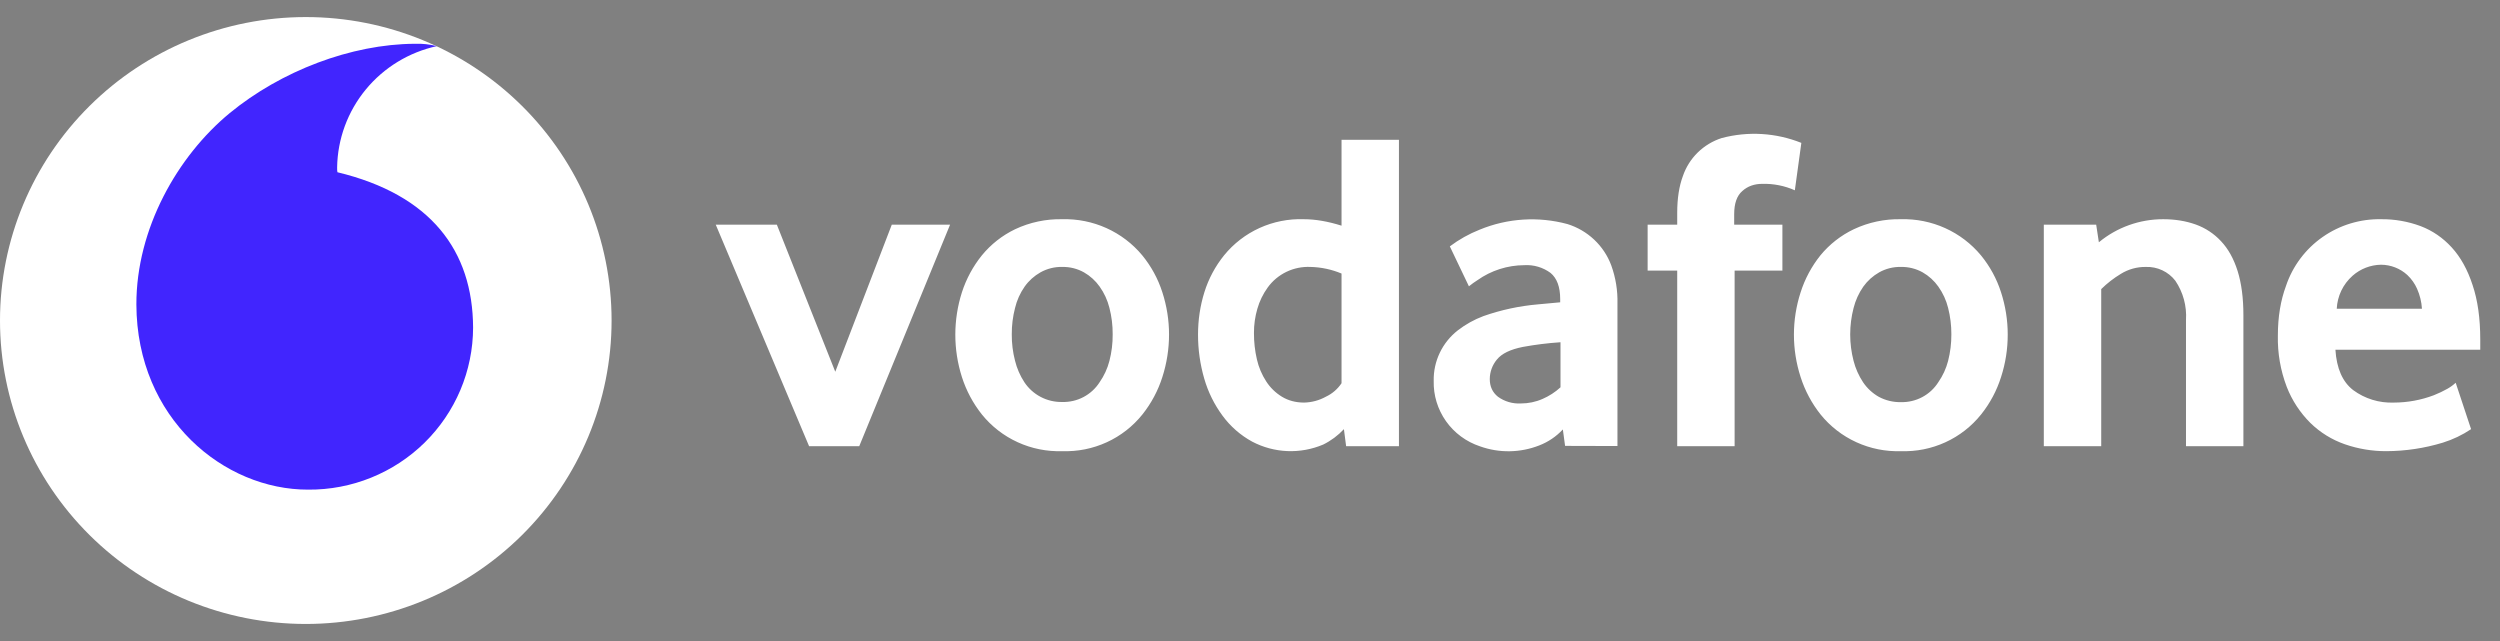
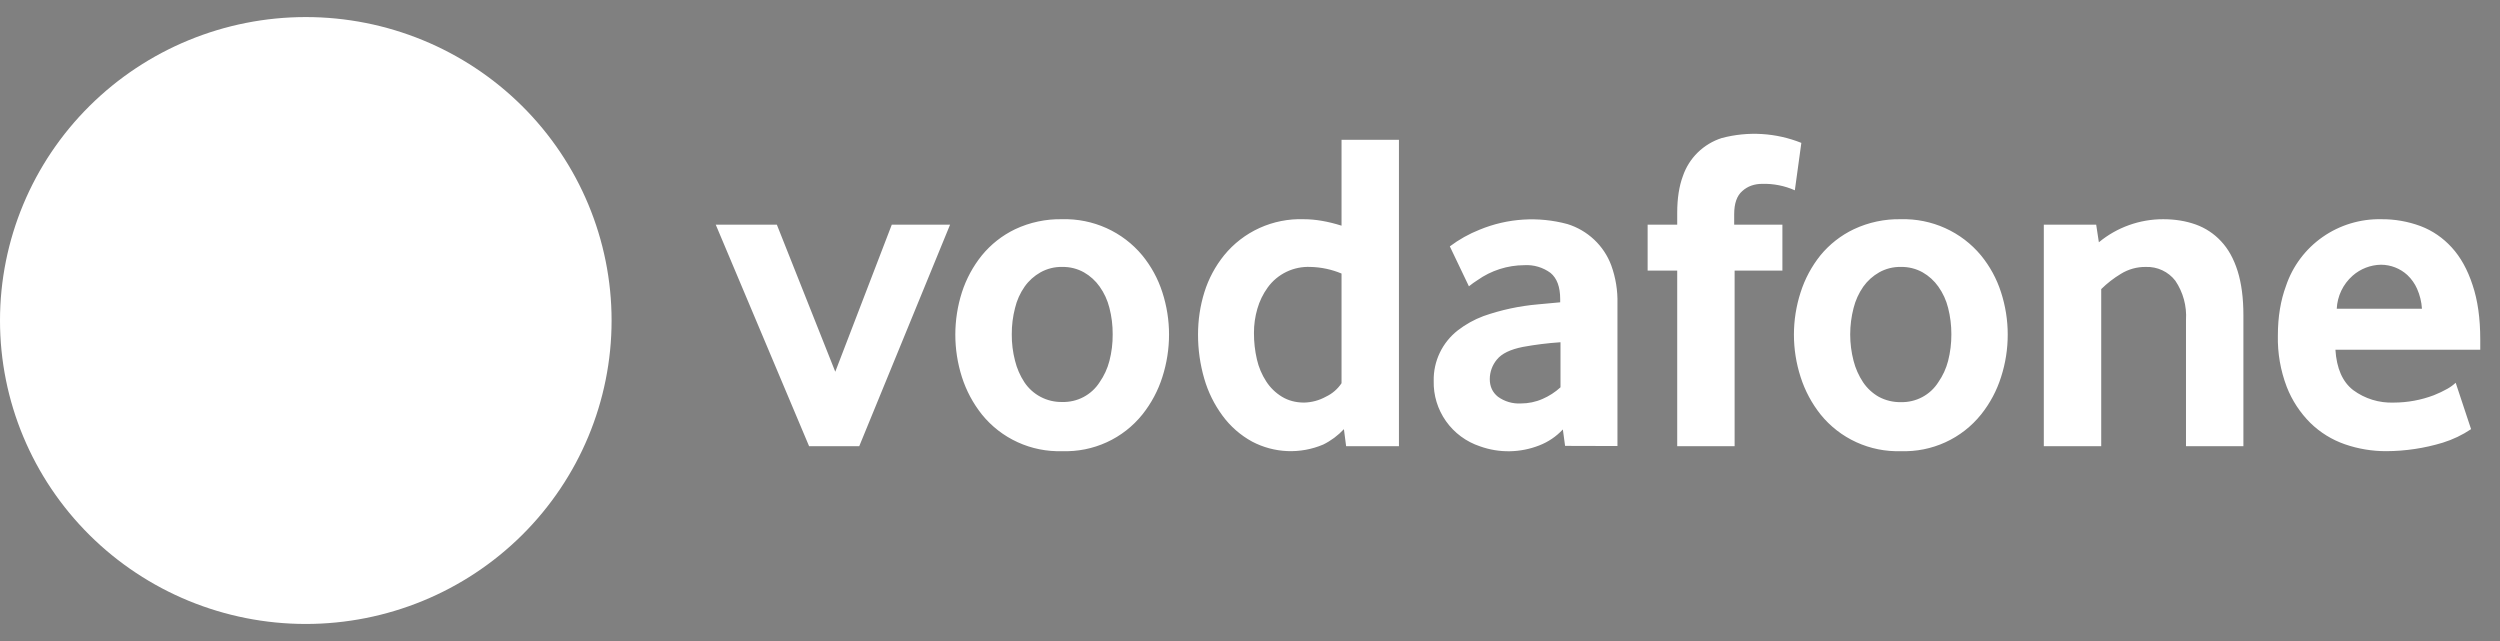
<svg xmlns="http://www.w3.org/2000/svg" width="156" height="40" viewBox="0 0 156 40" fill="none">
  <rect x="0" y="0" width="156" height="40" fill="#808080" stroke="none" />
  <path d="M38.163 20C38.163 25.022 36.153 29.838 32.575 33.389C28.996 36.94 24.143 38.935 19.082 38.935C14.021 38.935 9.167 36.94 5.589 33.389C2.01 29.838 0 25.022 0 20C0 14.978 2.01 10.162 5.589 6.611C9.167 3.06 14.021 1.065 19.082 1.065C24.143 1.065 28.996 3.06 32.575 6.611C36.153 10.162 38.163 14.978 38.163 20Z" fill="white" />
-   <path d="M19.237 30.553C13.993 30.571 8.537 26.138 8.51 19.002C8.501 14.284 11.067 9.749 14.335 7.056C17.538 4.427 21.914 2.751 25.884 2.732C26.347 2.715 26.81 2.764 27.259 2.879C25.516 3.26 23.954 4.214 22.825 5.585C21.696 6.956 21.066 8.666 21.037 10.436C21.037 10.565 21.037 10.693 21.056 10.748C26.872 12.149 29.503 15.63 29.521 20.449C29.517 21.783 29.248 23.104 28.729 24.335C28.209 25.565 27.45 26.682 26.495 27.621C25.539 28.56 24.406 29.302 23.16 29.805C21.915 30.309 20.582 30.563 19.237 30.553Z" fill="#4125FE" />
  <path d="M50.487 27.842L44.662 14.018H48.475L52.121 23.197L55.648 14.018H59.285L53.617 27.842H50.487ZM69.431 20.861C69.435 20.305 69.367 19.751 69.228 19.212C69.11 18.736 68.903 18.285 68.618 17.884C68.361 17.52 68.027 17.217 67.64 16.995C67.226 16.764 66.757 16.647 66.283 16.657C65.808 16.646 65.339 16.763 64.925 16.995C64.534 17.215 64.196 17.519 63.938 17.884C63.655 18.288 63.451 18.742 63.338 19.221C63.199 19.757 63.131 20.308 63.135 20.861C63.13 21.417 63.198 21.972 63.338 22.51C63.454 22.985 63.651 23.438 63.919 23.848C64.175 24.234 64.524 24.55 64.936 24.766C65.348 24.983 65.808 25.092 66.273 25.084C66.739 25.098 67.2 24.992 67.611 24.775C68.022 24.558 68.37 24.238 68.618 23.848C68.899 23.444 69.106 22.994 69.228 22.519C69.368 21.978 69.436 21.42 69.431 20.861ZM72.948 20.87C72.948 21.772 72.808 22.668 72.532 23.527C72.264 24.374 71.841 25.166 71.286 25.863C70.691 26.606 69.928 27.201 69.059 27.598C68.19 27.996 67.239 28.186 66.283 28.153C65.325 28.184 64.374 27.993 63.504 27.595C62.633 27.198 61.869 26.605 61.27 25.863C60.716 25.165 60.293 24.374 60.023 23.527C59.475 21.807 59.475 19.961 60.023 18.241C60.294 17.403 60.716 16.62 61.27 15.933C61.833 15.245 62.542 14.688 63.347 14.302C64.263 13.871 65.269 13.658 66.283 13.679C67.233 13.653 68.177 13.843 69.042 14.233C69.908 14.624 70.672 15.205 71.277 15.933C71.831 16.611 72.255 17.38 72.532 18.241C72.809 19.102 72.948 19.982 72.948 20.87ZM83.712 17.069C83.1 16.813 82.446 16.673 81.782 16.657C81.264 16.632 80.747 16.736 80.279 16.96C79.812 17.184 79.408 17.52 79.105 17.939C78.814 18.341 78.595 18.791 78.459 19.267C78.316 19.759 78.244 20.267 78.247 20.779C78.244 21.334 78.306 21.887 78.431 22.428C78.542 22.916 78.739 23.381 79.013 23.802C79.262 24.189 79.597 24.515 79.992 24.755C80.379 24.993 80.85 25.121 81.376 25.121C81.852 25.11 82.318 24.985 82.733 24.755C83.132 24.568 83.47 24.277 83.712 23.912V17.069ZM83.998 27.842L83.86 26.779C83.492 27.175 83.054 27.502 82.567 27.741C81.862 28.04 81.097 28.179 80.331 28.148C79.564 28.116 78.814 27.914 78.136 27.558C77.409 27.161 76.779 26.61 76.29 25.945C75.773 25.246 75.385 24.461 75.145 23.628C74.886 22.734 74.755 21.809 74.757 20.88C74.757 19.973 74.886 19.093 75.154 18.232C75.415 17.396 75.831 16.616 76.382 15.933C76.977 15.201 77.736 14.616 78.597 14.225C79.46 13.834 80.401 13.647 81.349 13.679C82.087 13.679 82.872 13.817 83.712 14.082V8.724H87.294V27.842H83.998ZM97.375 21.356C96.585 21.408 95.799 21.506 95.021 21.649C94.245 21.805 93.71 22.061 93.405 22.437C93.12 22.78 92.963 23.21 92.962 23.655C92.962 24.113 93.128 24.48 93.47 24.755C93.883 25.055 94.389 25.204 94.901 25.176C95.362 25.176 95.824 25.084 96.258 24.892C96.668 24.714 97.046 24.47 97.375 24.168V21.356ZM97.661 27.823L97.522 26.797C97.113 27.237 96.608 27.579 96.045 27.796C94.862 28.26 93.549 28.28 92.353 27.851C91.494 27.567 90.749 27.016 90.229 26.281C89.709 25.545 89.44 24.663 89.463 23.765C89.451 23.16 89.581 22.561 89.842 22.014C90.103 21.467 90.489 20.988 90.968 20.614C91.452 20.24 91.991 19.94 92.565 19.725C93.665 19.338 94.809 19.092 95.972 18.992L97.356 18.864V18.663C97.356 17.902 97.153 17.362 96.756 17.032C96.283 16.683 95.701 16.511 95.113 16.547C94.067 16.552 93.048 16.878 92.196 17.481C92.01 17.598 91.831 17.727 91.66 17.866L90.469 15.374C91.041 14.944 91.668 14.593 92.334 14.33C94.07 13.614 95.996 13.492 97.809 13.982C98.432 14.175 99.002 14.508 99.476 14.954C99.95 15.4 100.314 15.948 100.541 16.556C100.819 17.322 100.95 18.133 100.929 18.947V27.832L97.661 27.823ZM111.998 11.875C111.36 11.591 110.665 11.454 109.967 11.472C109.477 11.472 109.053 11.618 108.72 11.921C108.379 12.214 108.213 12.699 108.213 13.368V14.018H111.222V16.886H108.24V27.842H104.658V16.886H102.812V14.018H104.658V13.286C104.658 12.379 104.778 11.618 105.009 10.995C105.198 10.437 105.516 9.931 105.937 9.517C106.359 9.104 106.873 8.794 107.437 8.614C109.082 8.178 110.825 8.284 112.404 8.916L111.998 11.875ZM121.765 20.861C121.767 20.305 121.699 19.751 121.562 19.212C121.444 18.736 121.237 18.285 120.952 17.884C120.695 17.52 120.361 17.217 119.974 16.995C119.56 16.764 119.091 16.647 118.617 16.657C118.142 16.646 117.673 16.763 117.26 16.995C116.869 17.217 116.532 17.52 116.272 17.884C115.989 18.289 115.782 18.743 115.663 19.221C115.382 20.303 115.382 21.438 115.663 22.519C115.784 22.991 115.984 23.44 116.253 23.848C116.506 24.226 116.844 24.539 117.241 24.764C117.663 24.989 118.137 25.103 118.617 25.093C119.081 25.105 119.541 24.996 119.951 24.778C120.36 24.559 120.706 24.239 120.952 23.848C121.233 23.444 121.44 22.994 121.562 22.519C121.7 21.977 121.768 21.42 121.765 20.861ZM125.282 20.87C125.284 21.772 125.144 22.668 124.866 23.527C124.599 24.375 124.177 25.167 123.62 25.863C123.025 26.606 122.262 27.201 121.393 27.598C120.524 27.996 119.573 28.186 118.617 28.153C117.659 28.184 116.708 27.993 115.838 27.595C114.968 27.198 114.203 26.605 113.604 25.863C113.05 25.165 112.628 24.374 112.358 23.527C111.802 21.808 111.802 19.96 112.358 18.241C112.625 17.404 113.044 16.621 113.595 15.933C114.161 15.244 114.873 14.687 115.681 14.302C116.598 13.871 117.603 13.658 118.617 13.679C119.567 13.653 120.511 13.843 121.376 14.233C122.242 14.624 123.006 15.205 123.611 15.933C124.165 16.611 124.59 17.38 124.866 18.241C125.143 19.102 125.282 19.982 125.282 20.87ZM136.406 27.842V19.963C136.461 19.098 136.228 18.238 135.741 17.518C135.526 17.238 135.245 17.014 134.924 16.864C134.603 16.714 134.25 16.643 133.895 16.657C133.347 16.65 132.809 16.8 132.344 17.087C131.898 17.355 131.486 17.675 131.116 18.04V27.842H127.534V14.018H130.802L130.969 15.118C132.096 14.185 133.517 13.676 134.984 13.679C135.723 13.679 136.397 13.789 137.015 14.009C137.619 14.226 138.161 14.584 138.594 15.053C139.046 15.53 139.388 16.153 139.628 16.913C139.868 17.683 139.988 18.599 139.988 19.661V27.842H136.406ZM151.13 19.267C151.104 18.837 151.001 18.416 150.826 18.021C150.683 17.697 150.476 17.404 150.217 17.16C149.769 16.75 149.183 16.521 148.573 16.519C147.919 16.531 147.29 16.774 146.801 17.206C146.506 17.467 146.267 17.784 146.097 18.138C145.928 18.492 145.831 18.876 145.813 19.267H151.13ZM145.73 21.823C145.804 22.986 146.173 23.829 146.838 24.342C147.569 24.882 148.465 25.157 149.376 25.121C150.228 25.12 151.073 24.965 151.869 24.663C152.161 24.548 152.445 24.413 152.718 24.26C152.905 24.155 153.078 24.029 153.235 23.884L154.195 26.779C153.652 27.144 153.058 27.427 152.432 27.622C151.289 27.97 150.101 28.148 148.906 28.153C148.026 28.156 147.152 28.011 146.321 27.723C145.514 27.443 144.779 26.989 144.17 26.394C143.525 25.753 143.022 24.986 142.693 24.141C142.302 23.117 142.114 22.029 142.139 20.934C142.139 19.762 142.314 18.736 142.647 17.838C143.06 16.608 143.859 15.54 144.927 14.792C145.995 14.044 147.276 13.654 148.583 13.679C149.424 13.671 150.26 13.817 151.047 14.11C151.795 14.394 152.441 14.843 152.986 15.438C153.54 16.043 153.974 16.821 154.288 17.783C154.611 18.736 154.768 19.872 154.768 21.191V21.823H145.73Z" fill="white" />
</svg>